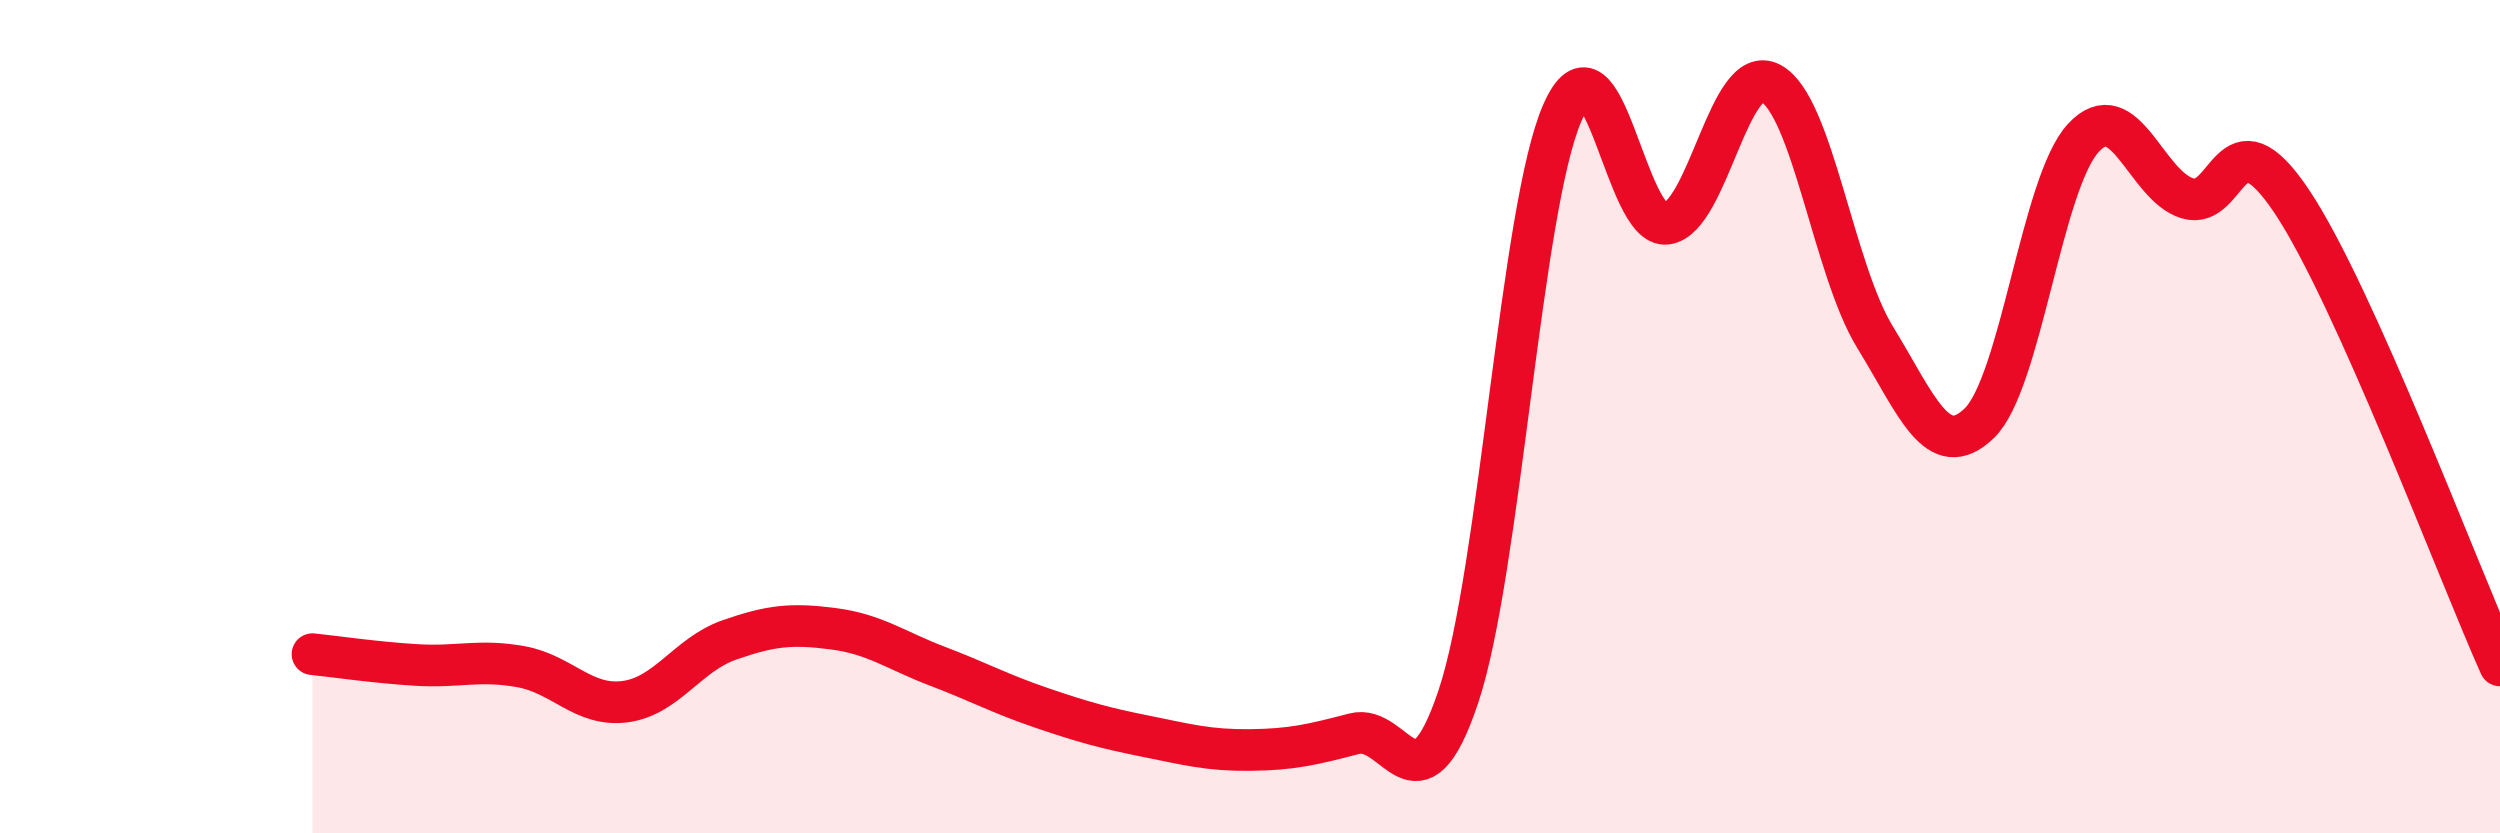
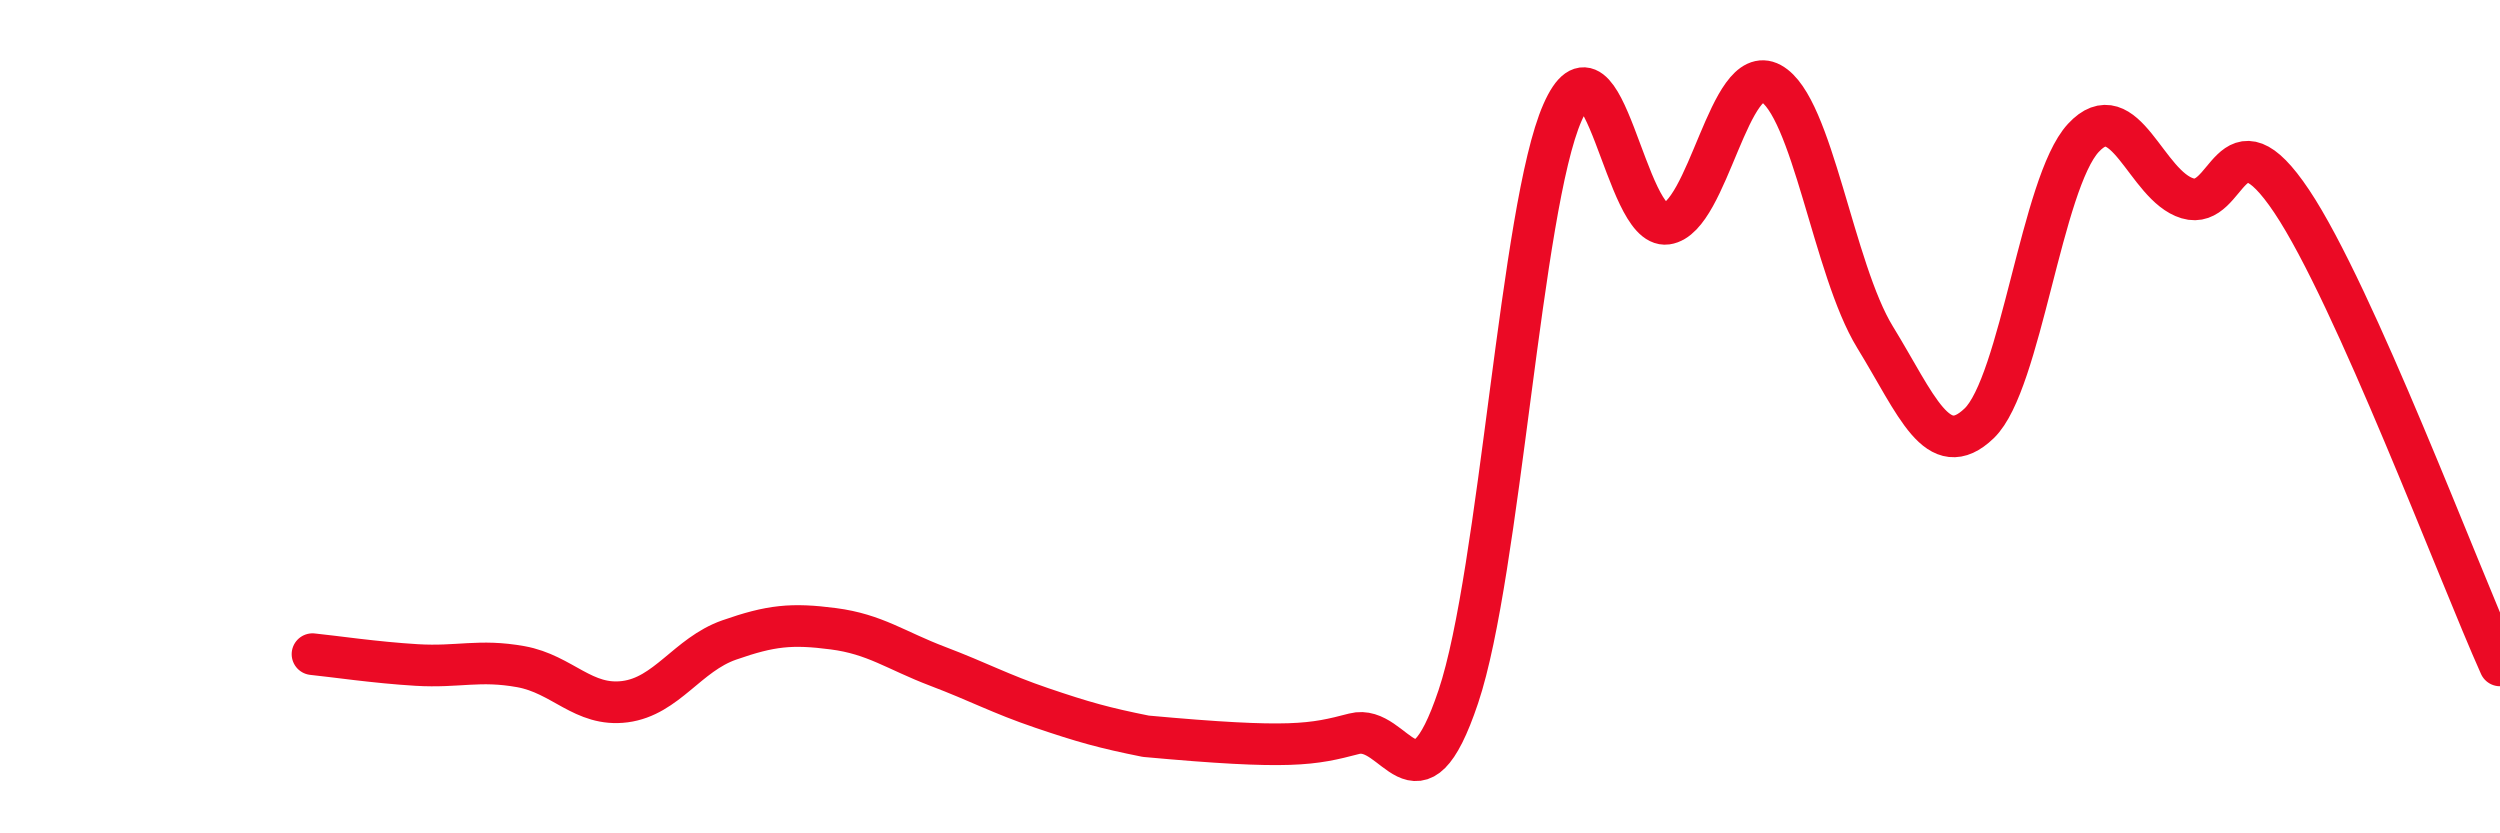
<svg xmlns="http://www.w3.org/2000/svg" width="60" height="20" viewBox="0 0 60 20">
-   <path d="M 7.5,15.7 C 8,15.75 9,15.9 10,15.96 C 11,16.02 11.5,15.82 12.5,16 C 13.5,16.18 14,16.97 15,16.84 C 16,16.71 16.5,15.71 17.5,15.36 C 18.5,15.01 19,14.96 20,15.09 C 21,15.22 21.5,15.61 22.5,15.99 C 23.5,16.37 24,16.65 25,16.99 C 26,17.33 26.5,17.47 27.5,17.67 C 28.5,17.87 29,18.01 30,18 C 31,17.99 31.5,17.87 32.5,17.61 C 33.5,17.35 34,19.7 35,16.72 C 36,13.74 36.5,4.97 37.5,2.7 C 38.5,0.43 39,5.51 40,5.37 C 41,5.23 41.5,1.46 42.5,2 C 43.5,2.54 44,6.46 45,8.09 C 46,9.72 46.5,11.12 47.5,10.16 C 48.5,9.2 49,4.39 50,3.31 C 51,2.23 51.5,4.46 52.5,4.76 C 53.5,5.06 53.5,2.59 55,4.83 C 56.5,7.07 59,13.74 60,15.97L60 20L7.5 20Z" fill="#EB0A25" opacity="0.1" stroke-linecap="round" stroke-linejoin="round" />
-   <path d="M 7.5,15.7 C 8,15.75 9,15.9 10,15.96 C 11,16.02 11.5,15.82 12.5,16 C 13.5,16.18 14,16.97 15,16.84 C 16,16.71 16.5,15.71 17.5,15.36 C 18.5,15.01 19,14.96 20,15.09 C 21,15.22 21.5,15.61 22.5,15.99 C 23.5,16.37 24,16.65 25,16.99 C 26,17.33 26.5,17.47 27.5,17.67 C 28.5,17.87 29,18.01 30,18 C 31,17.99 31.5,17.87 32.5,17.61 C 33.5,17.35 34,19.7 35,16.72 C 36,13.74 36.5,4.97 37.5,2.7 C 38.5,0.43 39,5.51 40,5.37 C 41,5.23 41.5,1.46 42.5,2 C 43.5,2.54 44,6.46 45,8.09 C 46,9.72 46.5,11.12 47.5,10.16 C 48.5,9.2 49,4.39 50,3.31 C 51,2.23 51.5,4.46 52.5,4.76 C 53.5,5.06 53.5,2.59 55,4.83 C 56.5,7.07 59,13.74 60,15.97" stroke="#EB0A25" stroke-width="1" fill="none" stroke-linecap="round" stroke-linejoin="round" />
+   <path d="M 7.5,15.7 C 8,15.75 9,15.9 10,15.96 C 11,16.02 11.5,15.82 12.5,16 C 13.5,16.18 14,16.97 15,16.84 C 16,16.71 16.5,15.71 17.5,15.36 C 18.5,15.01 19,14.96 20,15.09 C 21,15.22 21.5,15.61 22.5,15.99 C 23.5,16.37 24,16.65 25,16.99 C 26,17.33 26.5,17.47 27.5,17.67 C 31,17.99 31.5,17.87 32.5,17.61 C 33.5,17.35 34,19.7 35,16.72 C 36,13.74 36.5,4.97 37.5,2.7 C 38.5,0.43 39,5.51 40,5.37 C 41,5.23 41.5,1.46 42.5,2 C 43.5,2.54 44,6.46 45,8.09 C 46,9.72 46.5,11.12 47.5,10.16 C 48.5,9.2 49,4.39 50,3.31 C 51,2.23 51.5,4.46 52.5,4.76 C 53.5,5.06 53.5,2.59 55,4.83 C 56.5,7.07 59,13.74 60,15.97" stroke="#EB0A25" stroke-width="1" fill="none" stroke-linecap="round" stroke-linejoin="round" />
</svg>